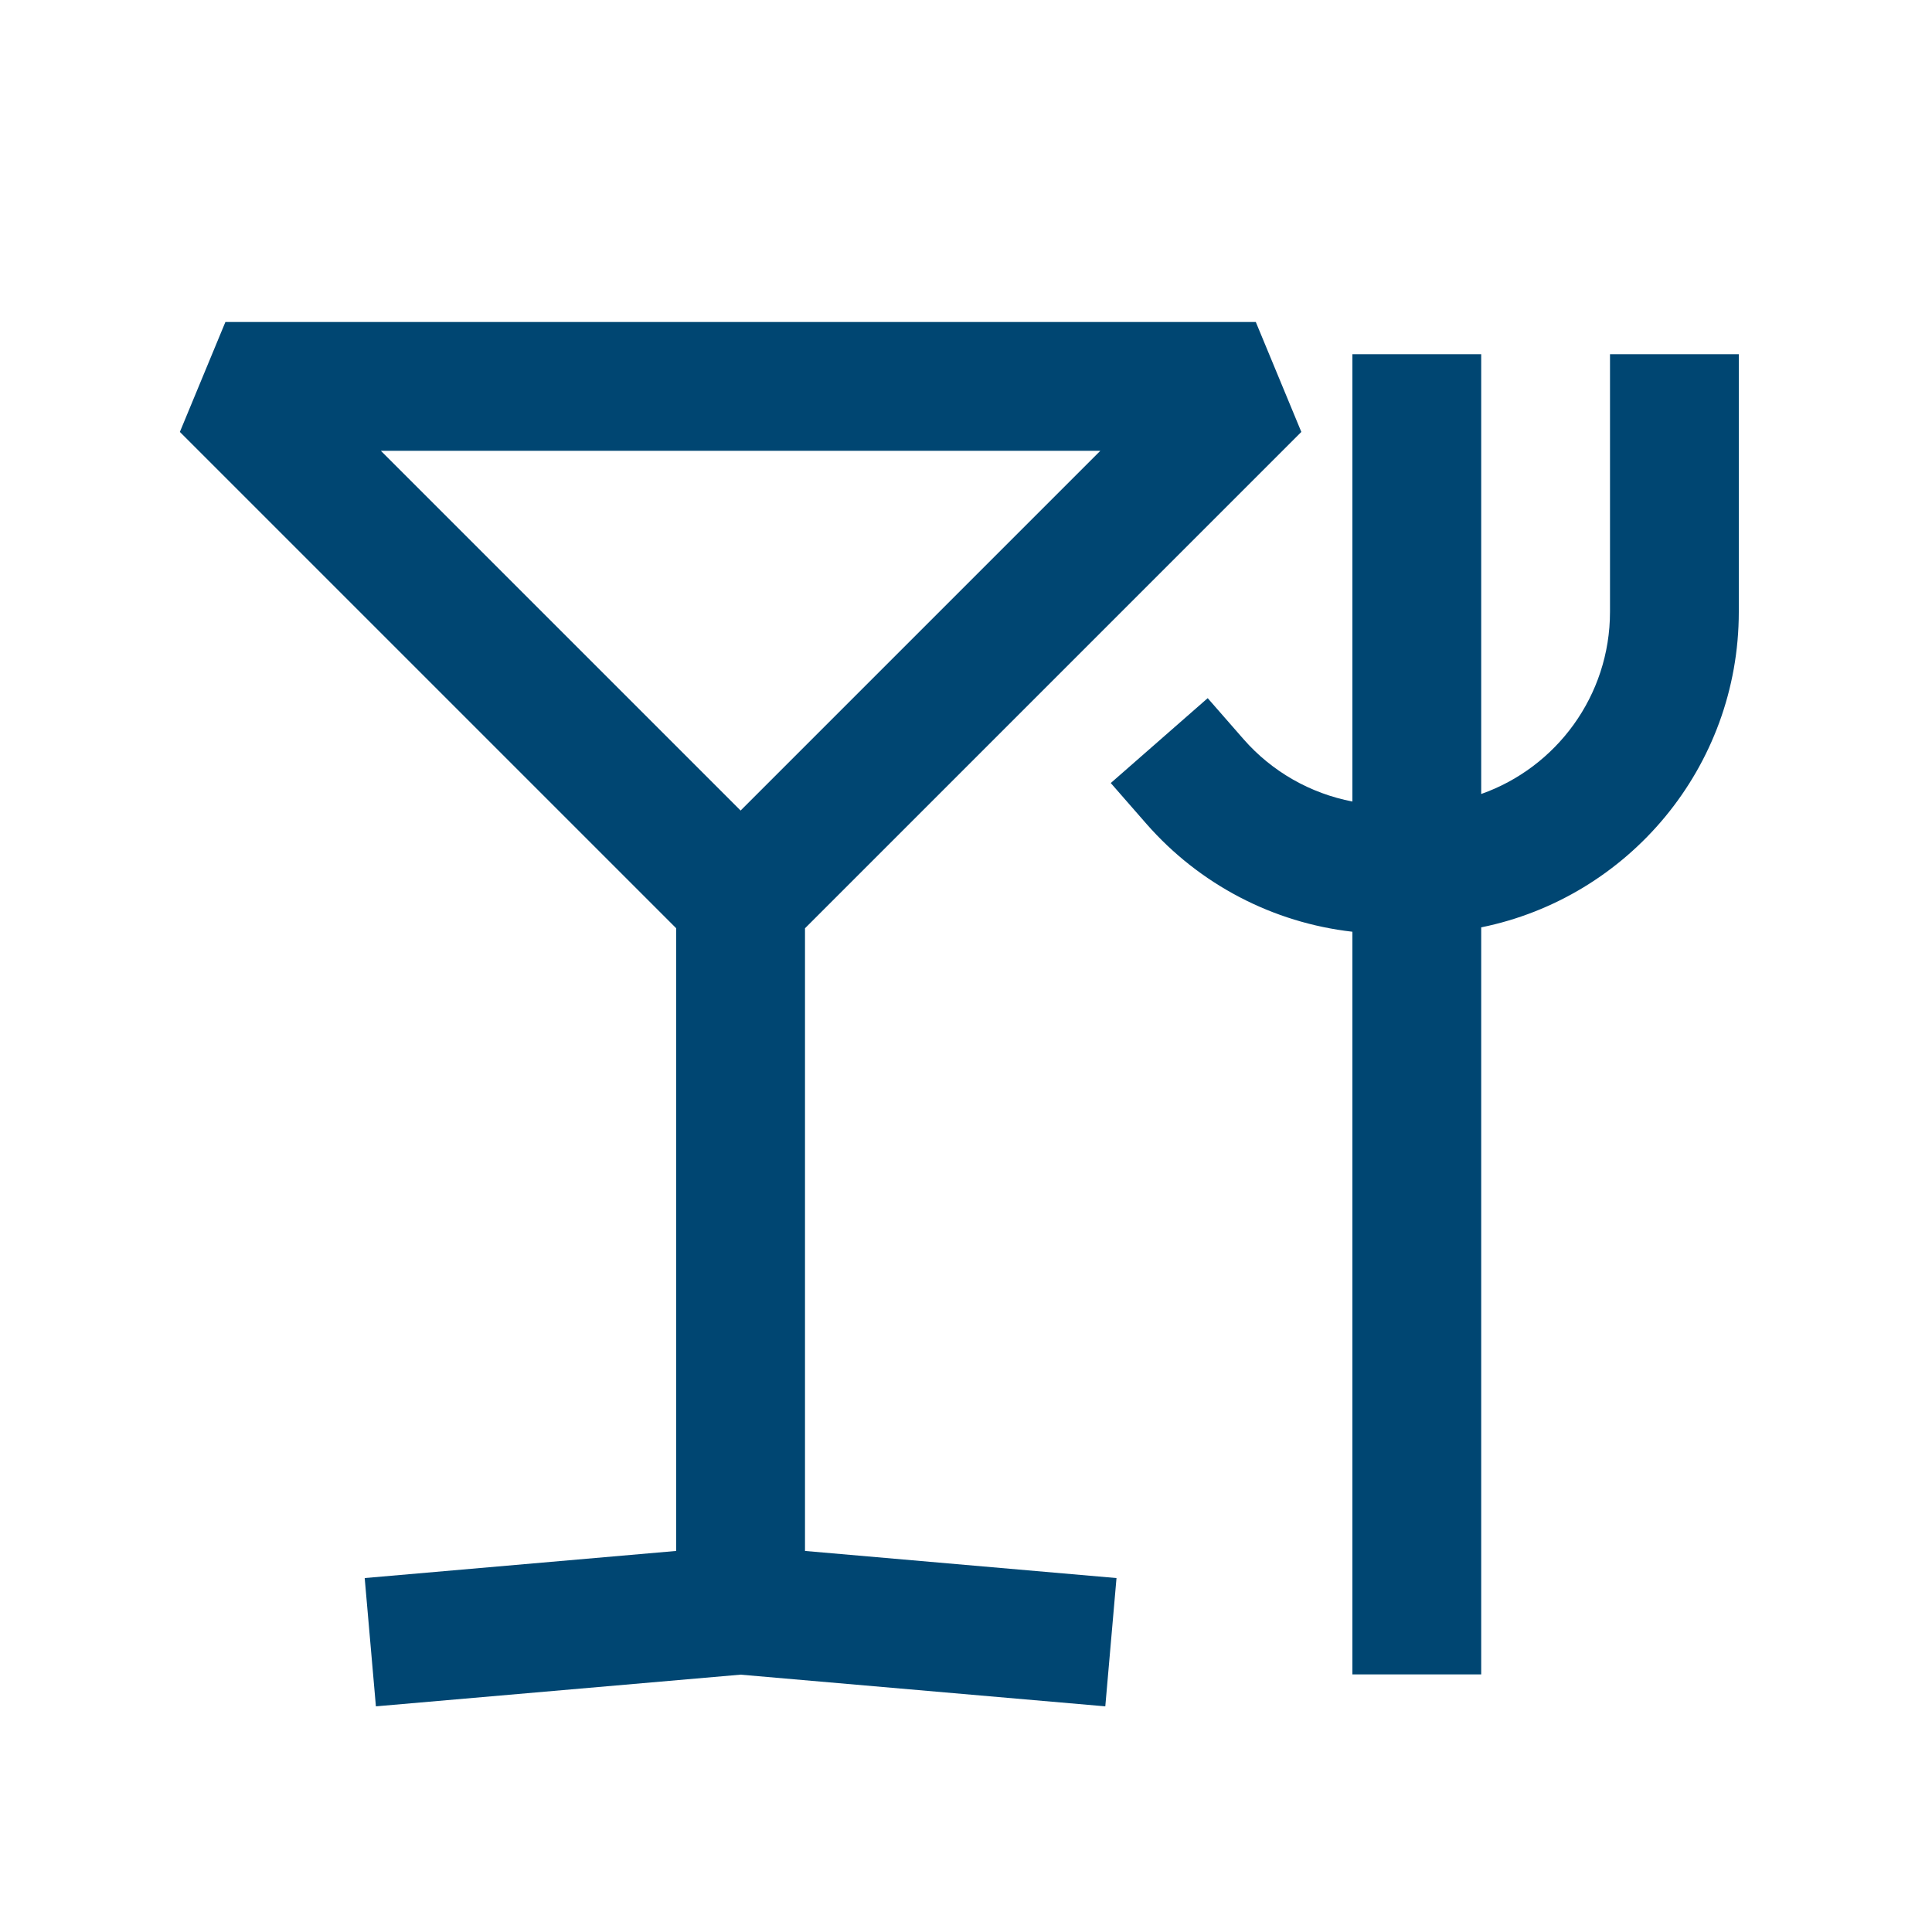
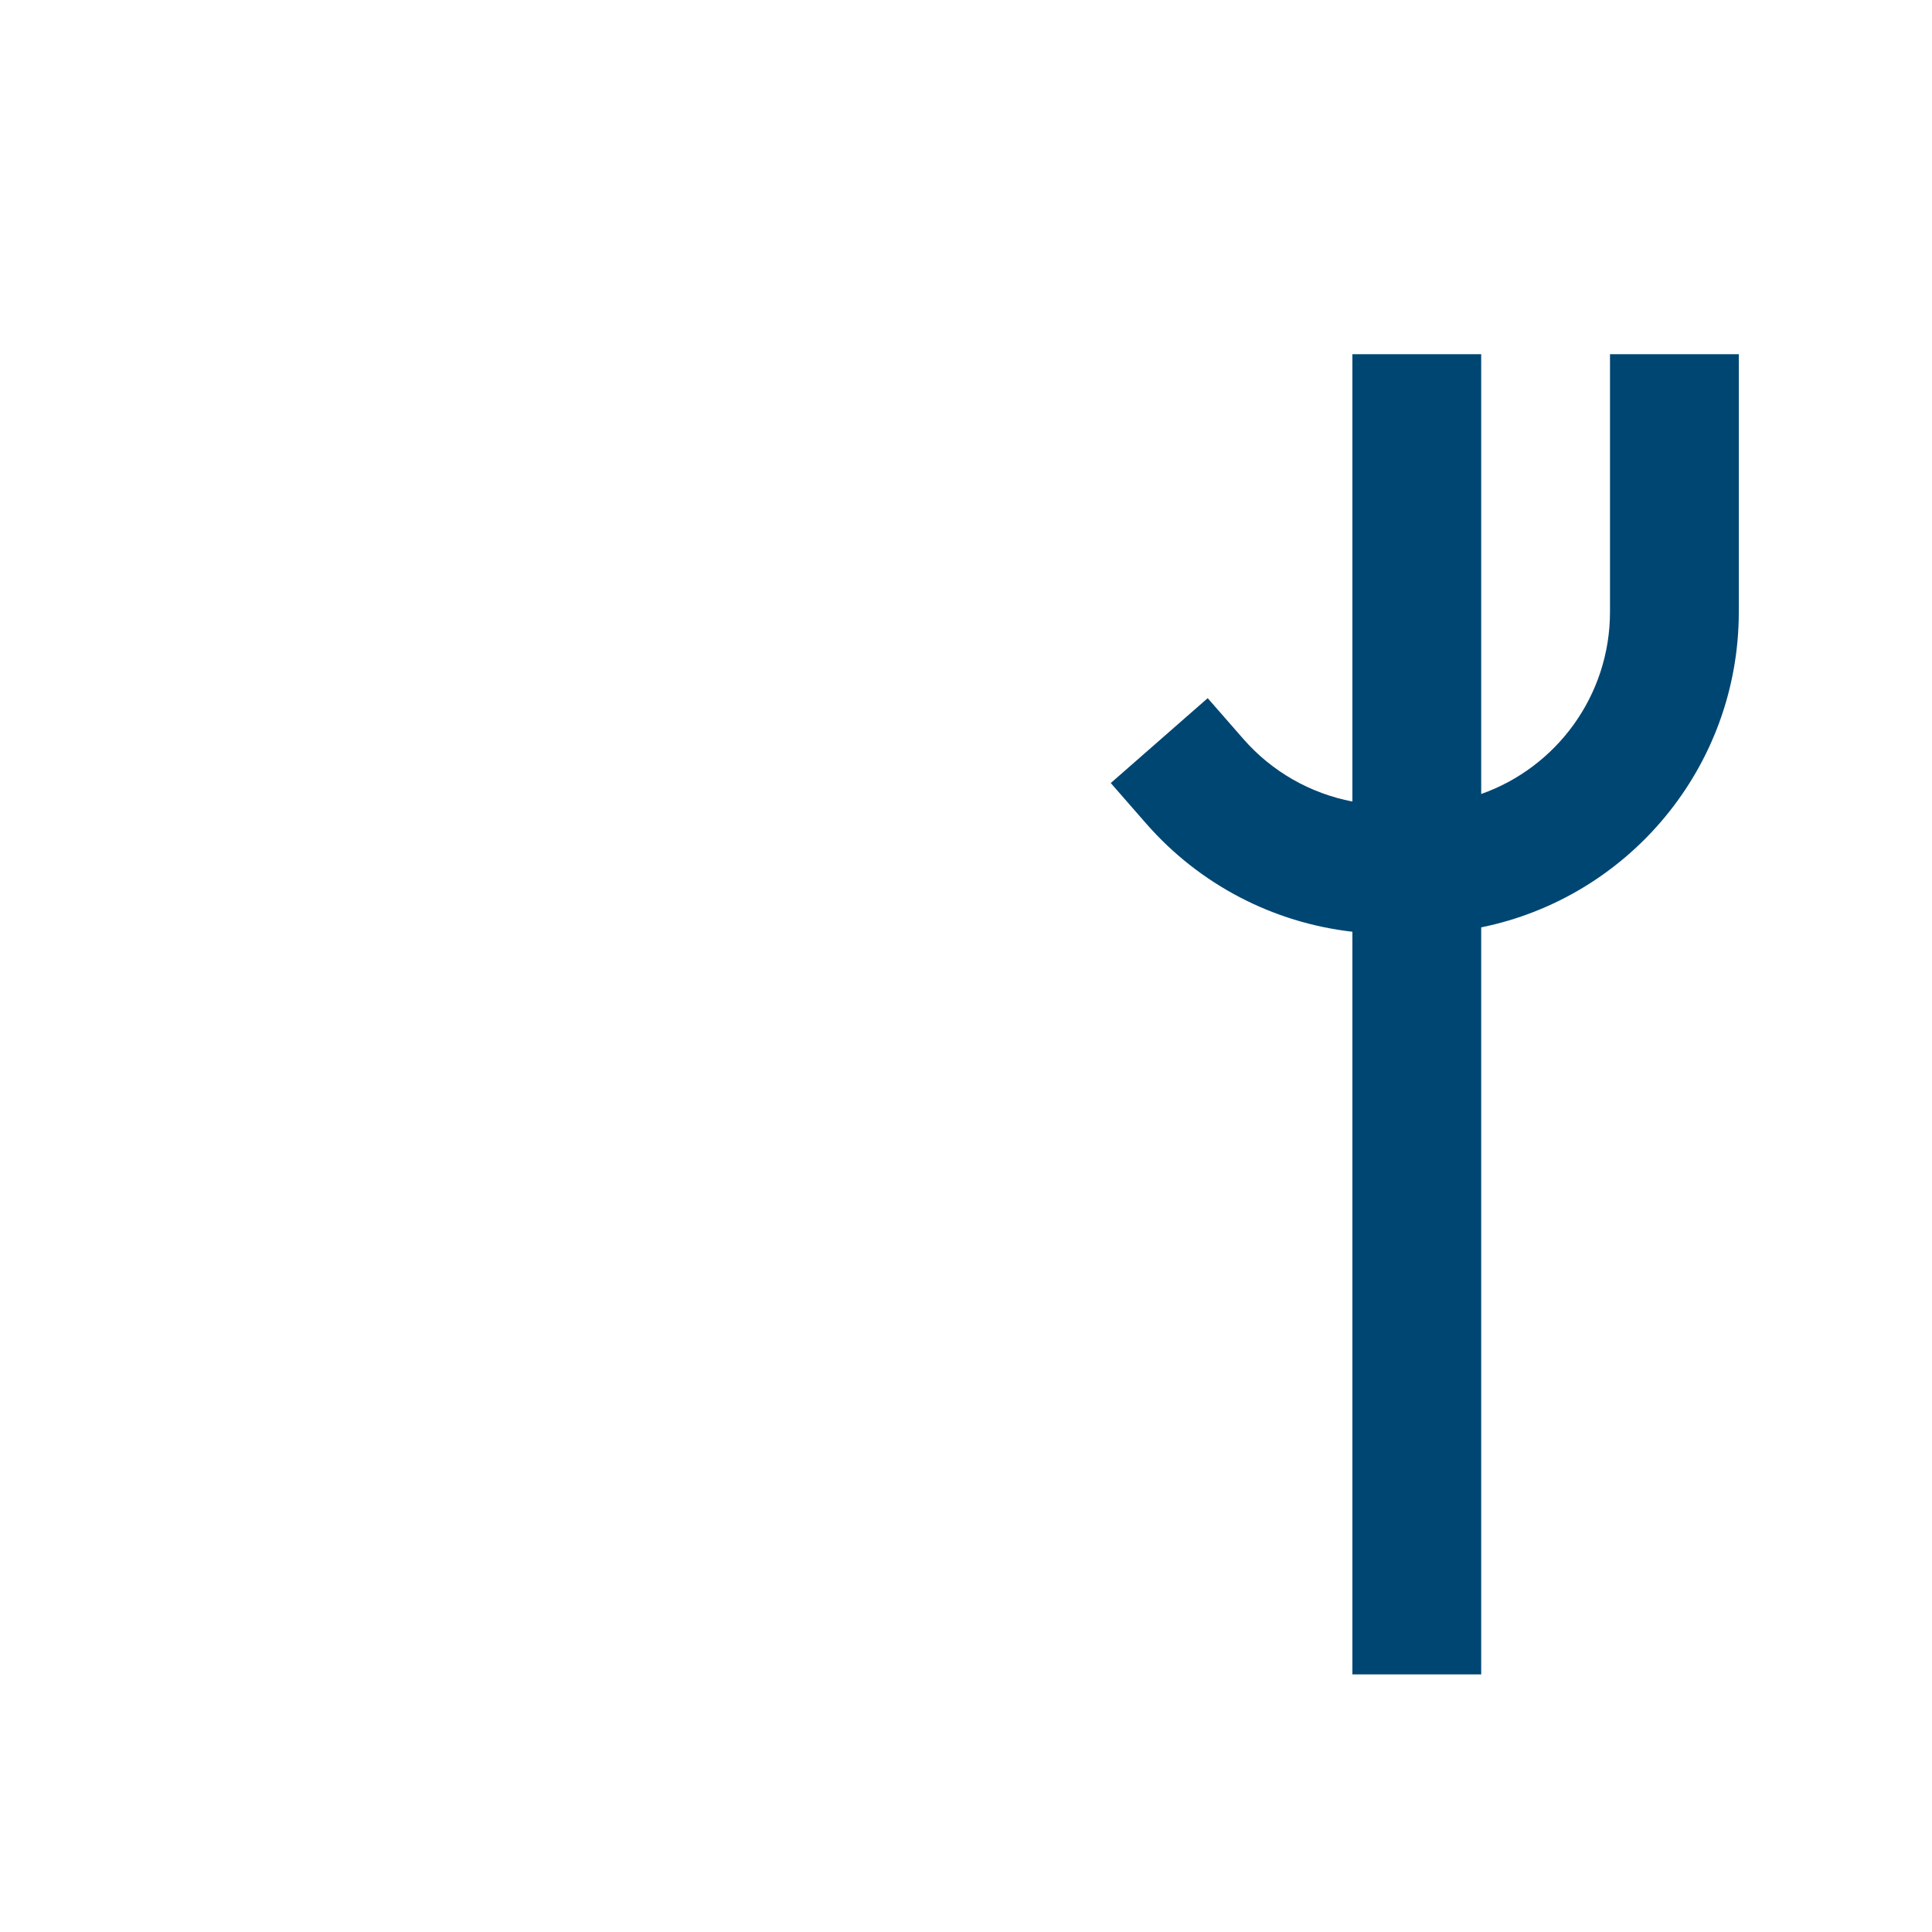
<svg xmlns="http://www.w3.org/2000/svg" width="30" height="30" viewBox="0 0 30 30" fill="none">
-   <path fill-rule="evenodd" clip-rule="evenodd" d="M2.793 6.707L3.5 5H19.5L20.207 6.707L12.5 14.414V24.083L17.337 24.504L17.163 26.496L11.5 26.004L5.837 26.496L5.663 24.504L10.5 24.083V14.414L2.793 6.707ZM11.5 12.586L17.086 7H5.914L11.5 12.586Z" fill="#004672" />
  <path d="M25 9.5V5.5H27V9.5C27 11.919 25.282 13.937 23 14.4V26H21V14.468C19.769 14.328 18.627 13.735 17.802 12.793L17.248 12.159L18.753 10.841L19.308 11.476C19.751 11.983 20.349 12.321 21 12.446V5.5H23V12.329C24.165 11.918 25 10.806 25 9.5Z" fill="#004672" />
</svg>